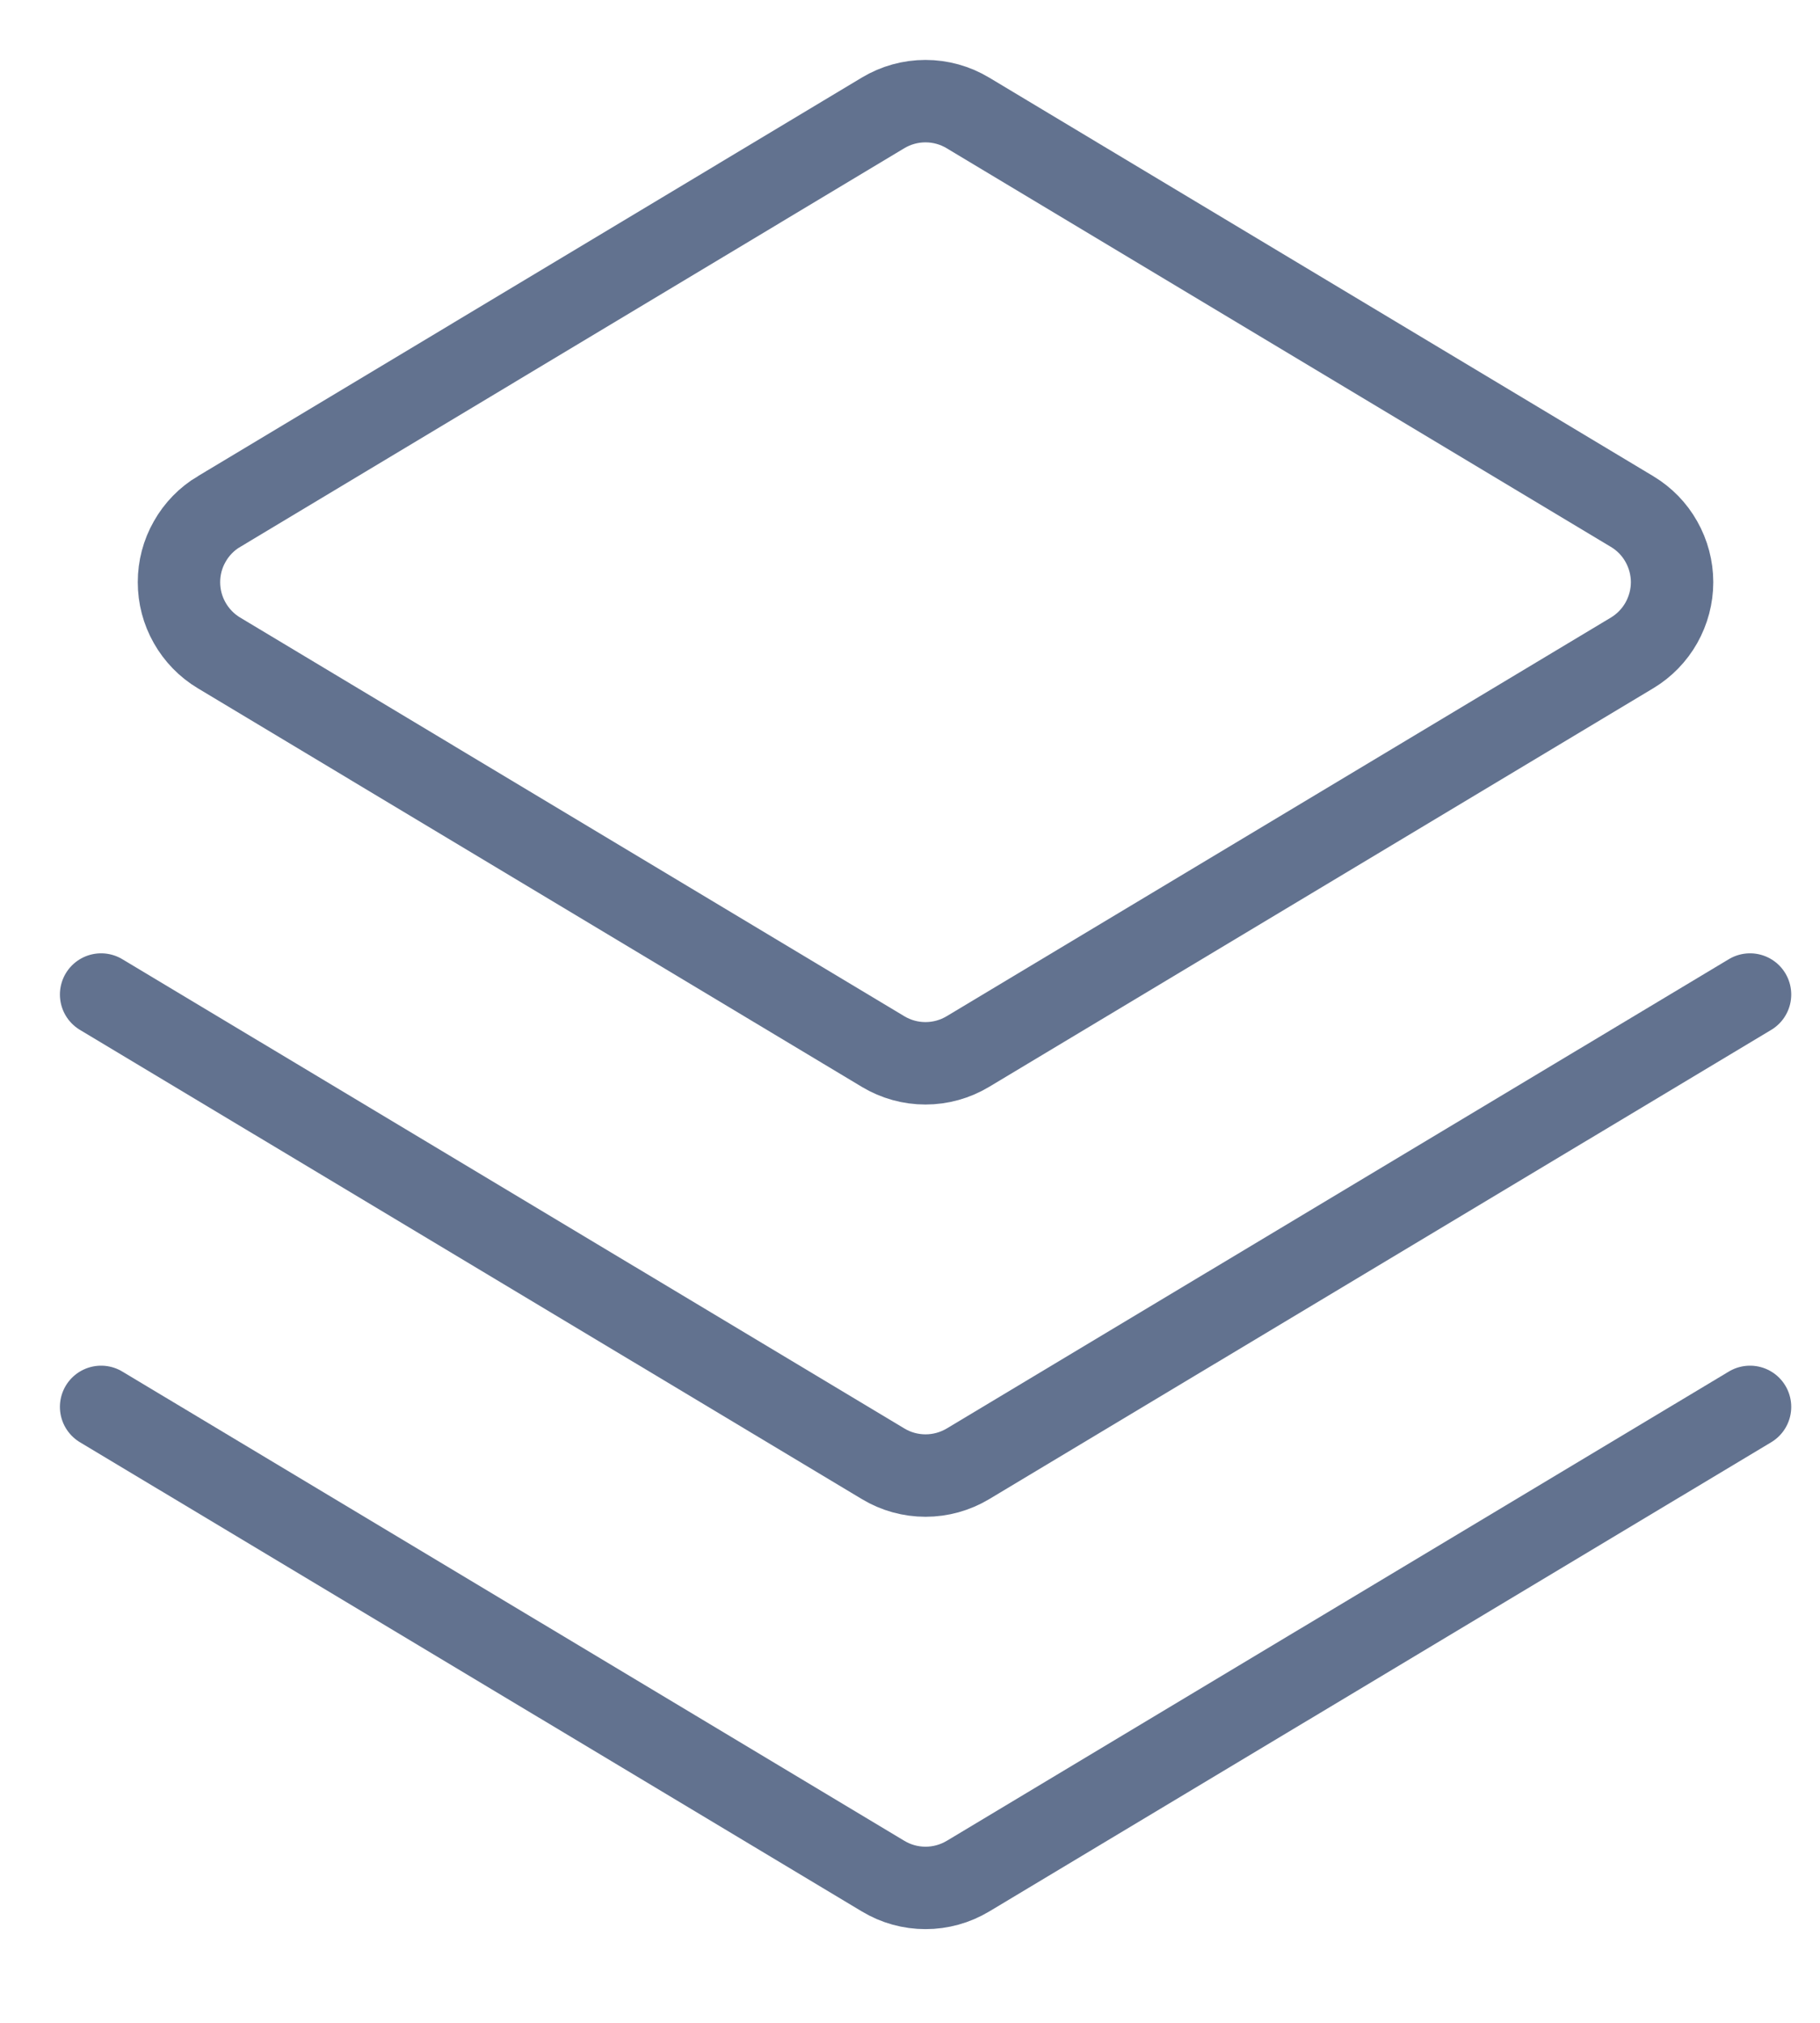
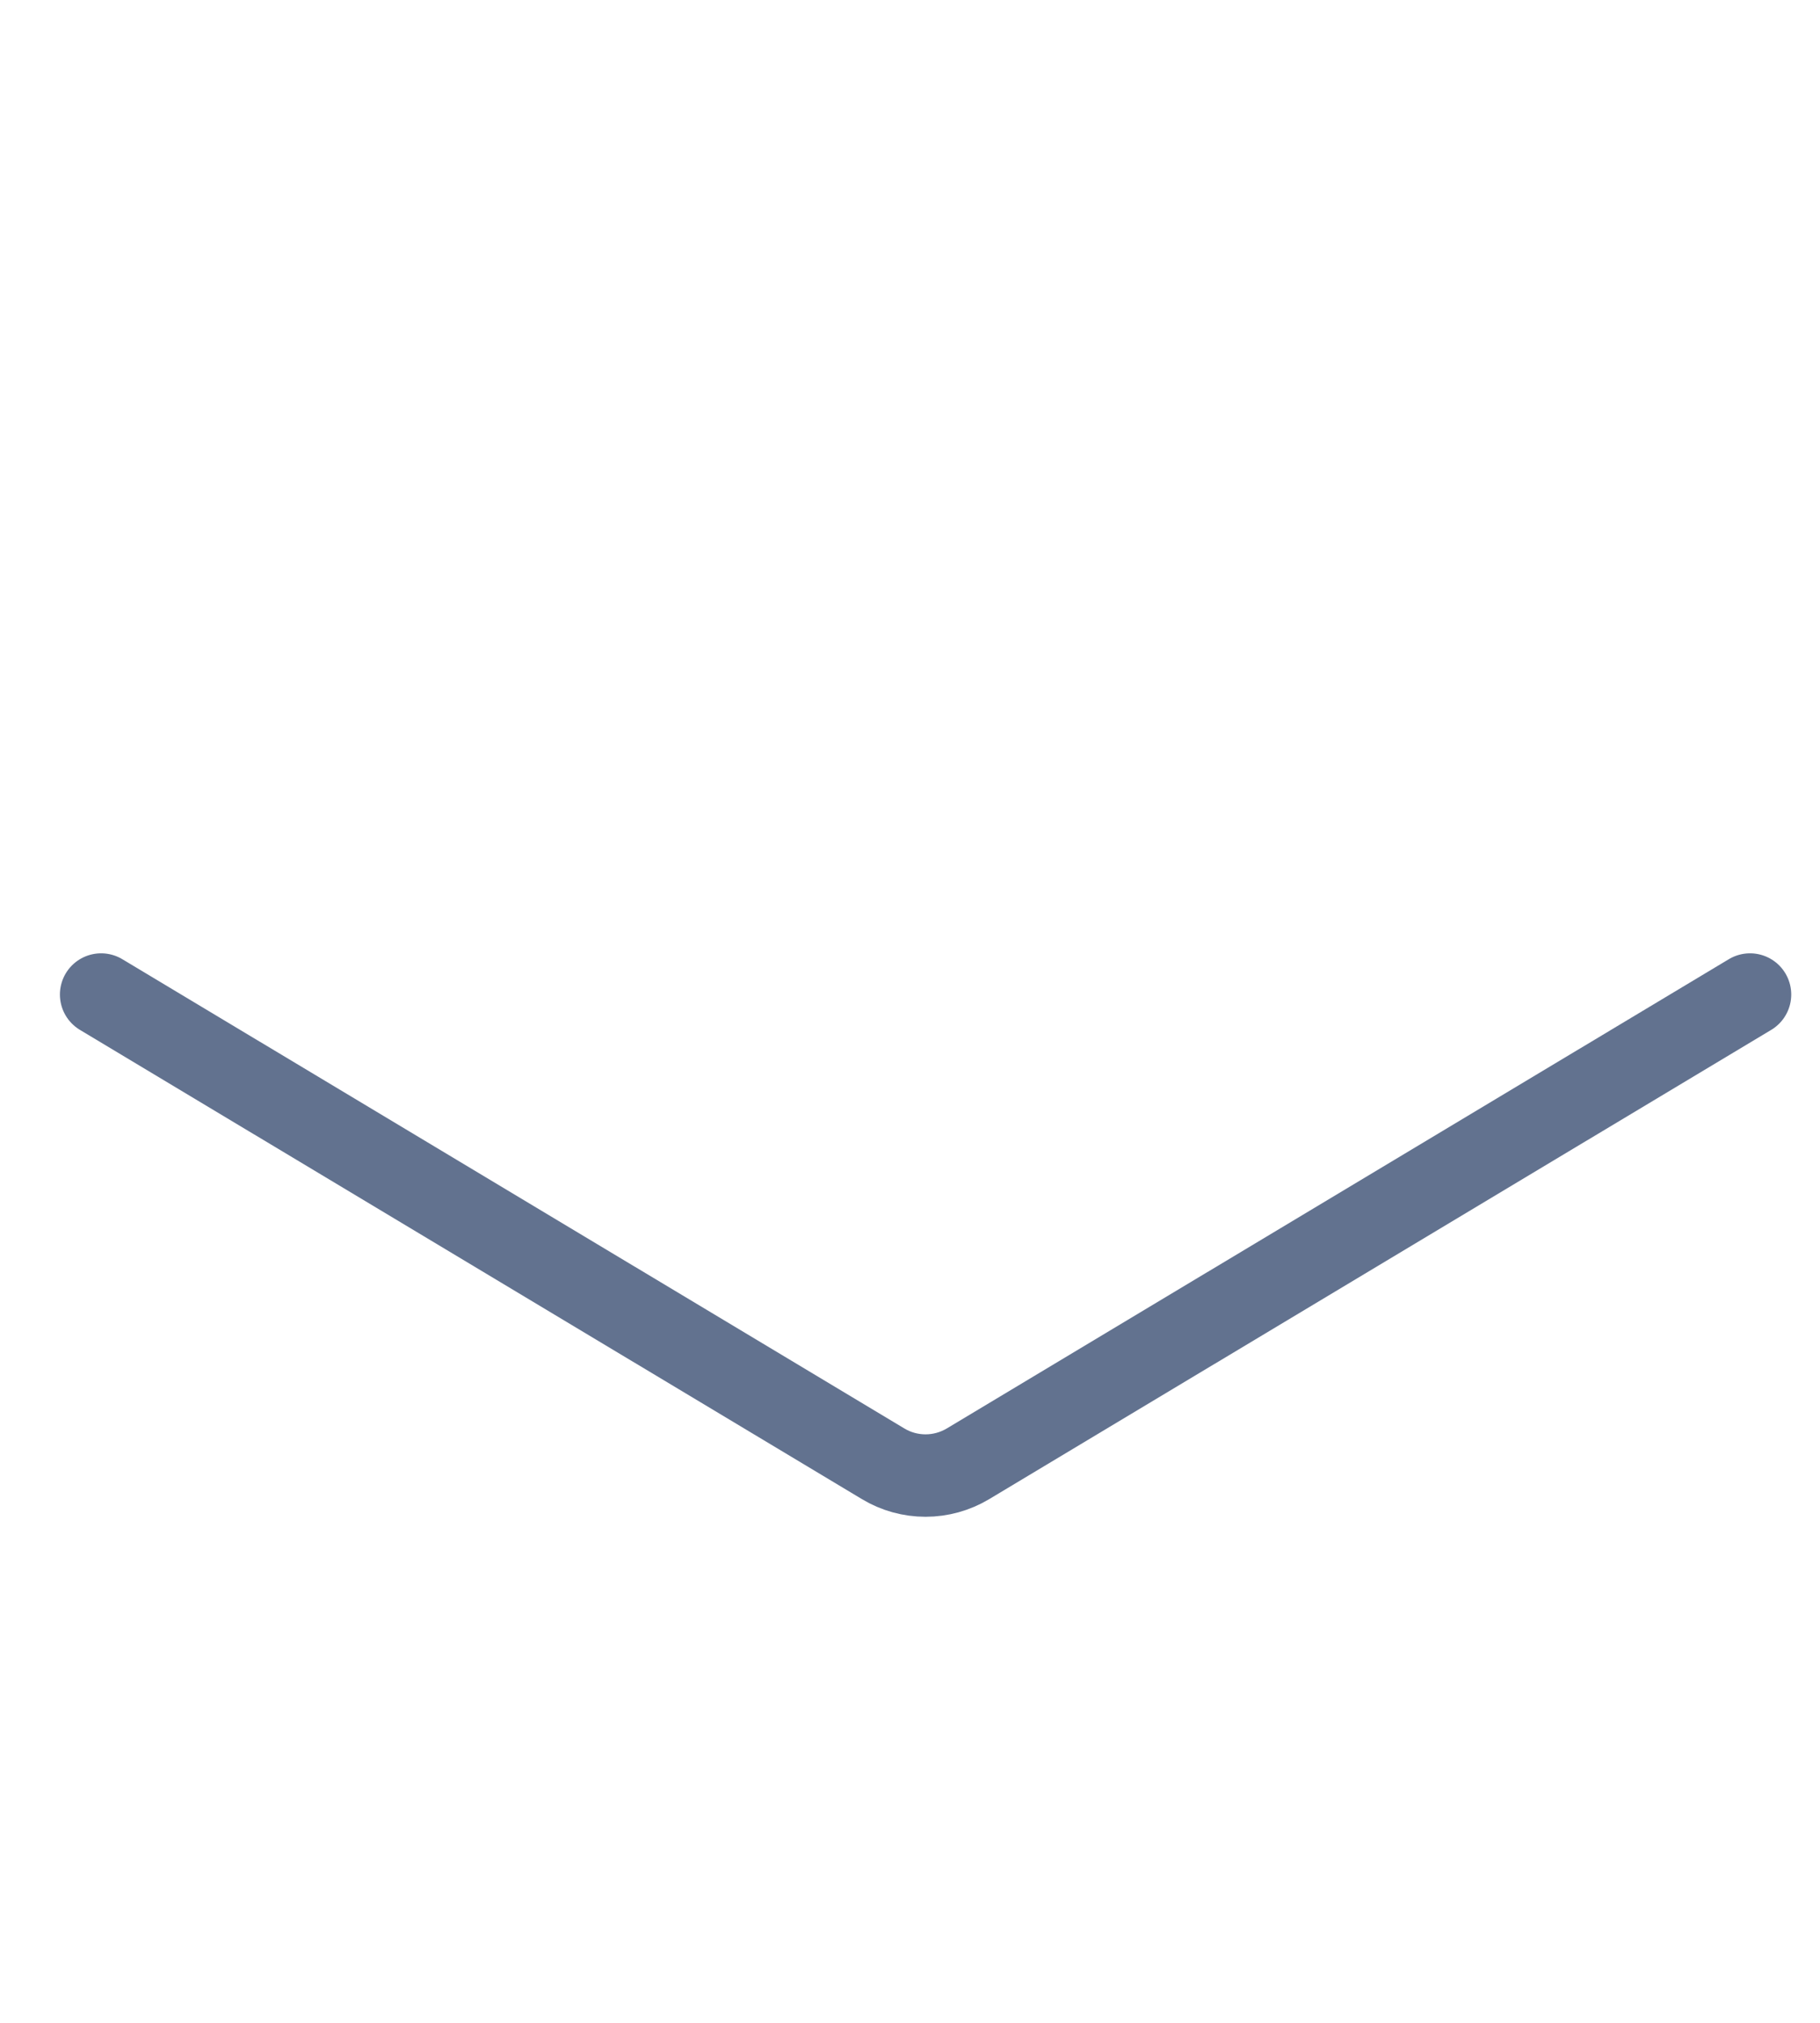
<svg xmlns="http://www.w3.org/2000/svg" width="18" height="20" viewBox="0 0 18 20" fill="none">
-   <path fill-rule="evenodd" clip-rule="evenodd" d="M2.166 5.058L8.734 1.116C8.861 1.04 9.005 1 9.153 1C9.301 1 9.445 1.04 9.572 1.116L16.142 5.058C16.262 5.13 16.362 5.232 16.431 5.355C16.5 5.477 16.537 5.616 16.537 5.756C16.537 5.897 16.5 6.035 16.431 6.158C16.362 6.28 16.262 6.383 16.142 6.455L9.572 10.397C9.445 10.473 9.301 10.513 9.153 10.513C9.005 10.513 8.861 10.473 8.734 10.397L2.165 6.455C2.045 6.383 1.945 6.28 1.876 6.158C1.806 6.035 1.77 5.897 1.77 5.756C1.77 5.616 1.806 5.477 1.876 5.355C1.945 5.232 2.045 5.13 2.165 5.058H2.166Z" stroke="#62728F" stroke-width="0.815" stroke-linecap="square" />
  <path d="M17.308 9.833L9.573 14.473C9.446 14.549 9.301 14.589 9.154 14.589C9.006 14.589 8.861 14.549 8.735 14.473L1 9.833" stroke="#62728F" stroke-width="0.815" stroke-linecap="round" />
-   <path d="M17.308 13.91L9.573 18.55C9.446 18.626 9.301 18.666 9.154 18.666C9.006 18.666 8.861 18.626 8.735 18.55L1 13.91" stroke="#62728F" stroke-width="0.815" stroke-linecap="round" />
</svg>